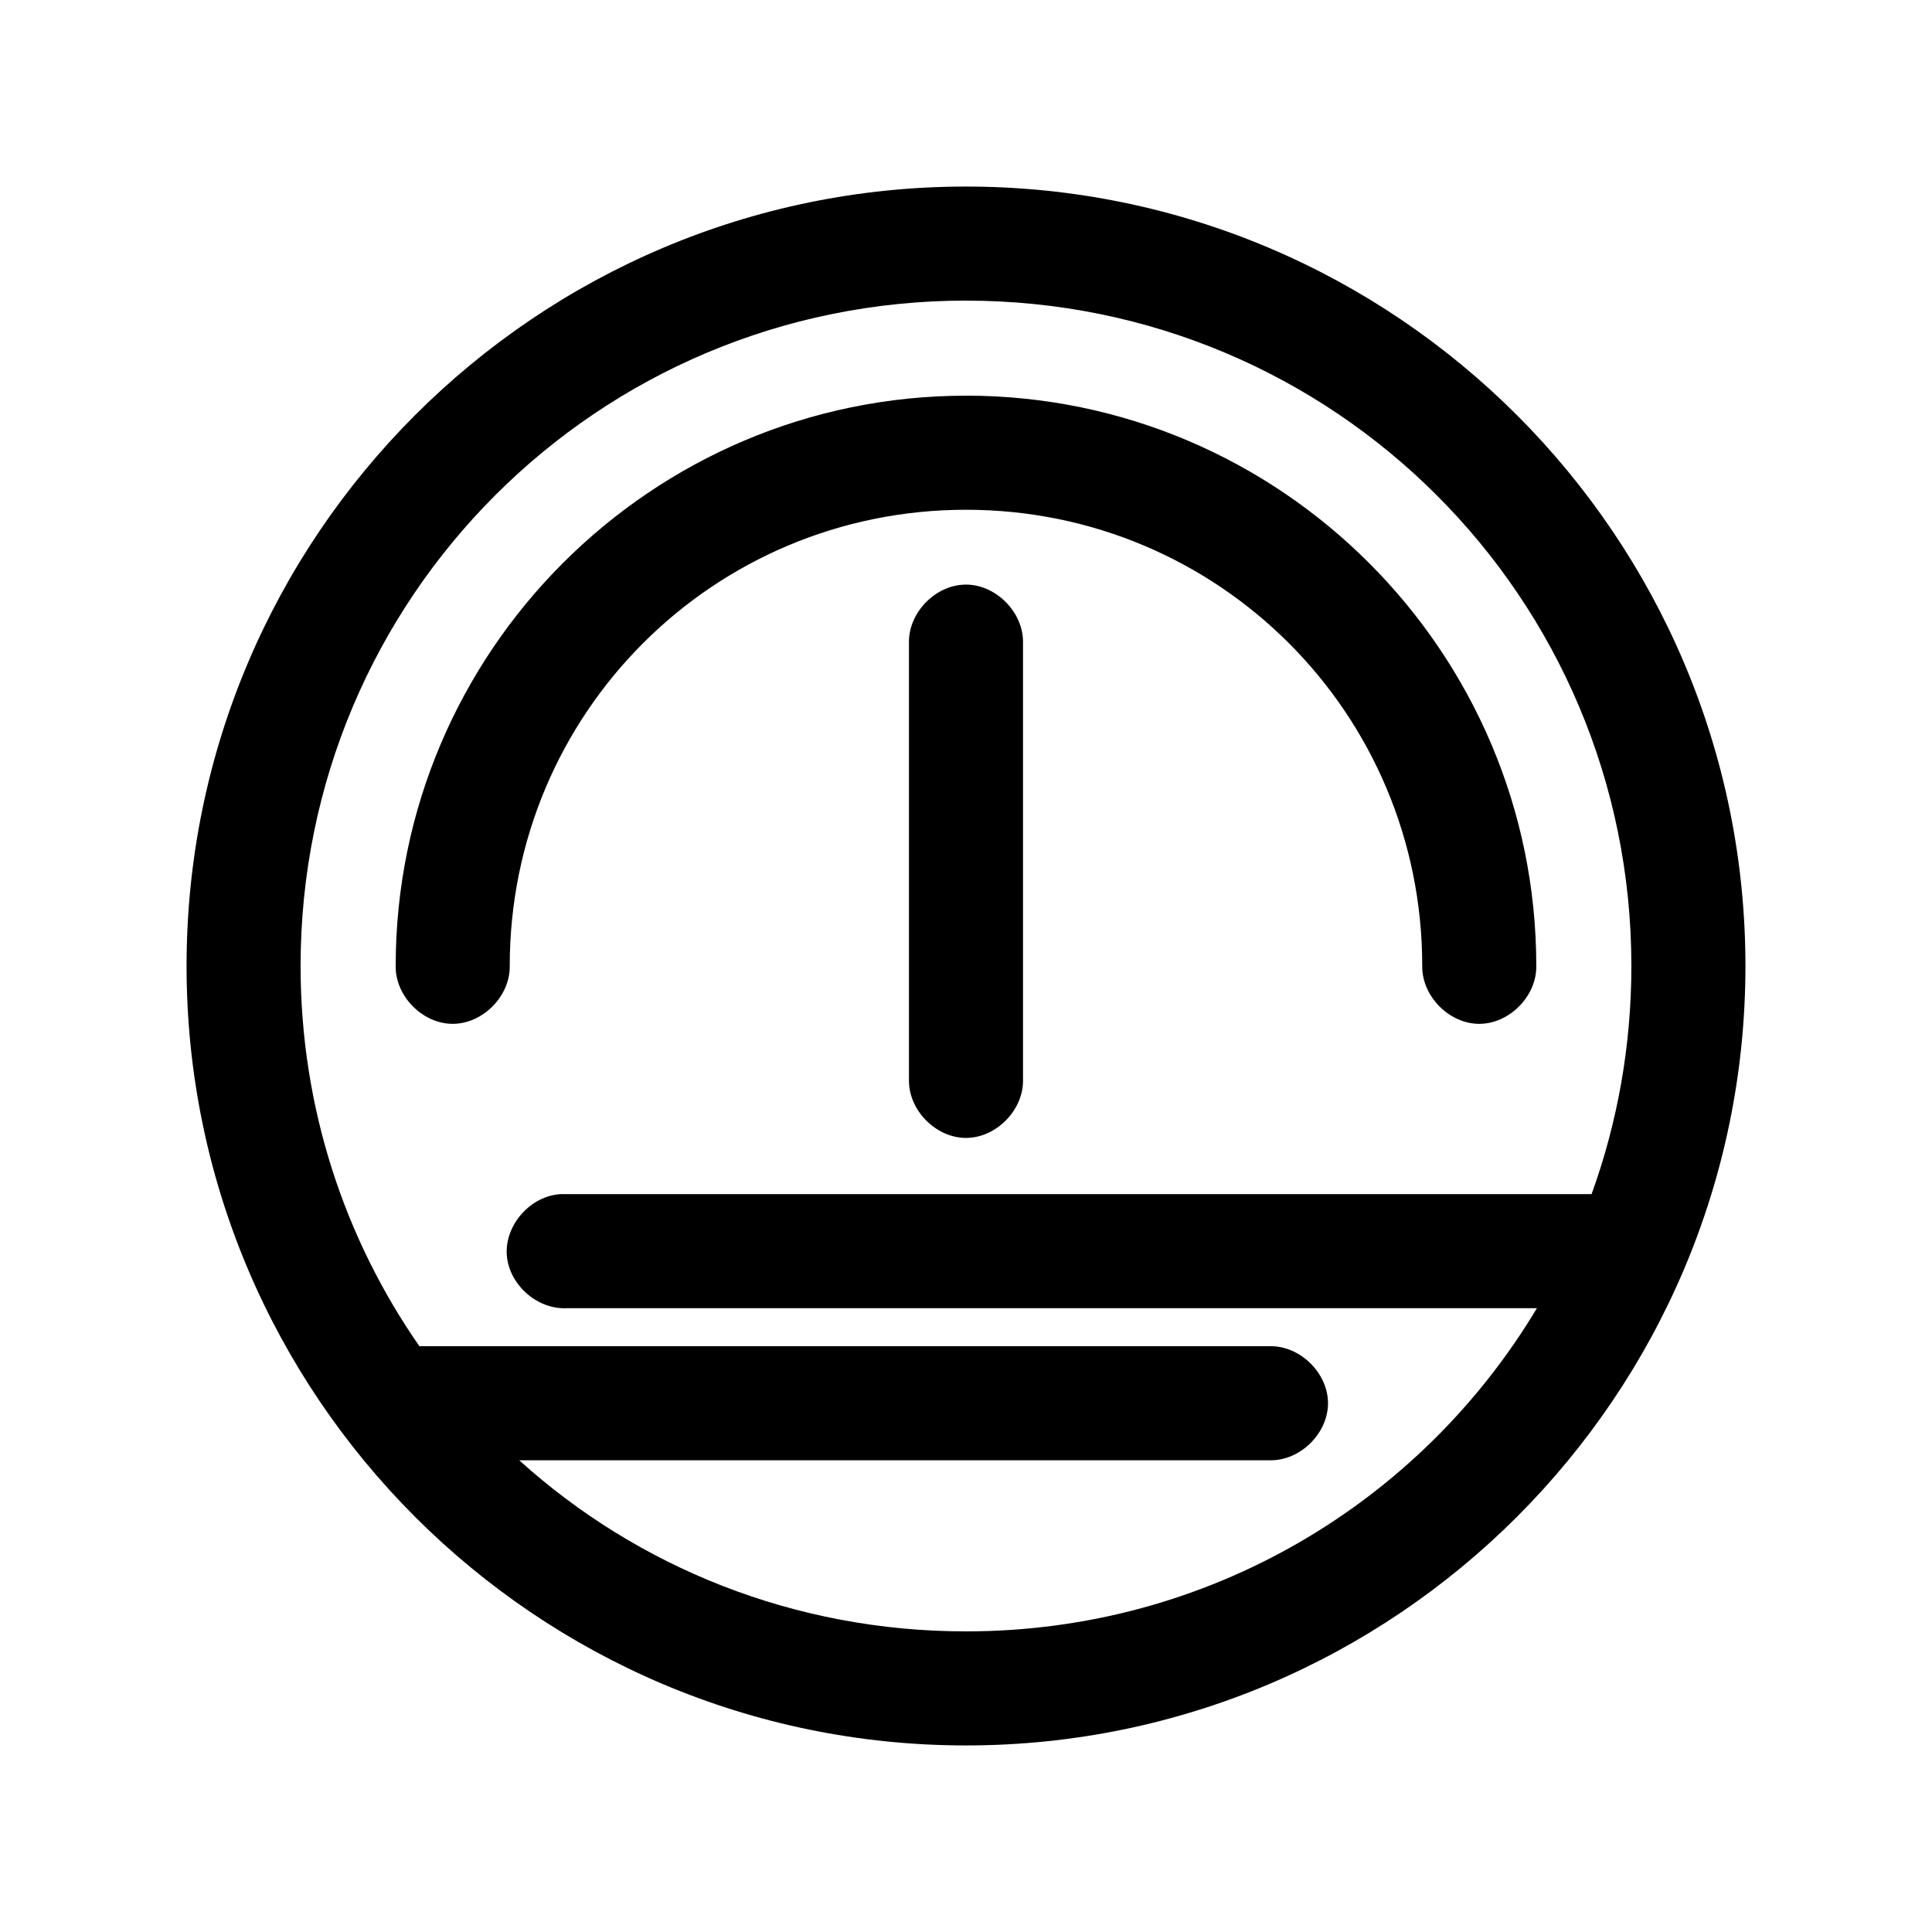
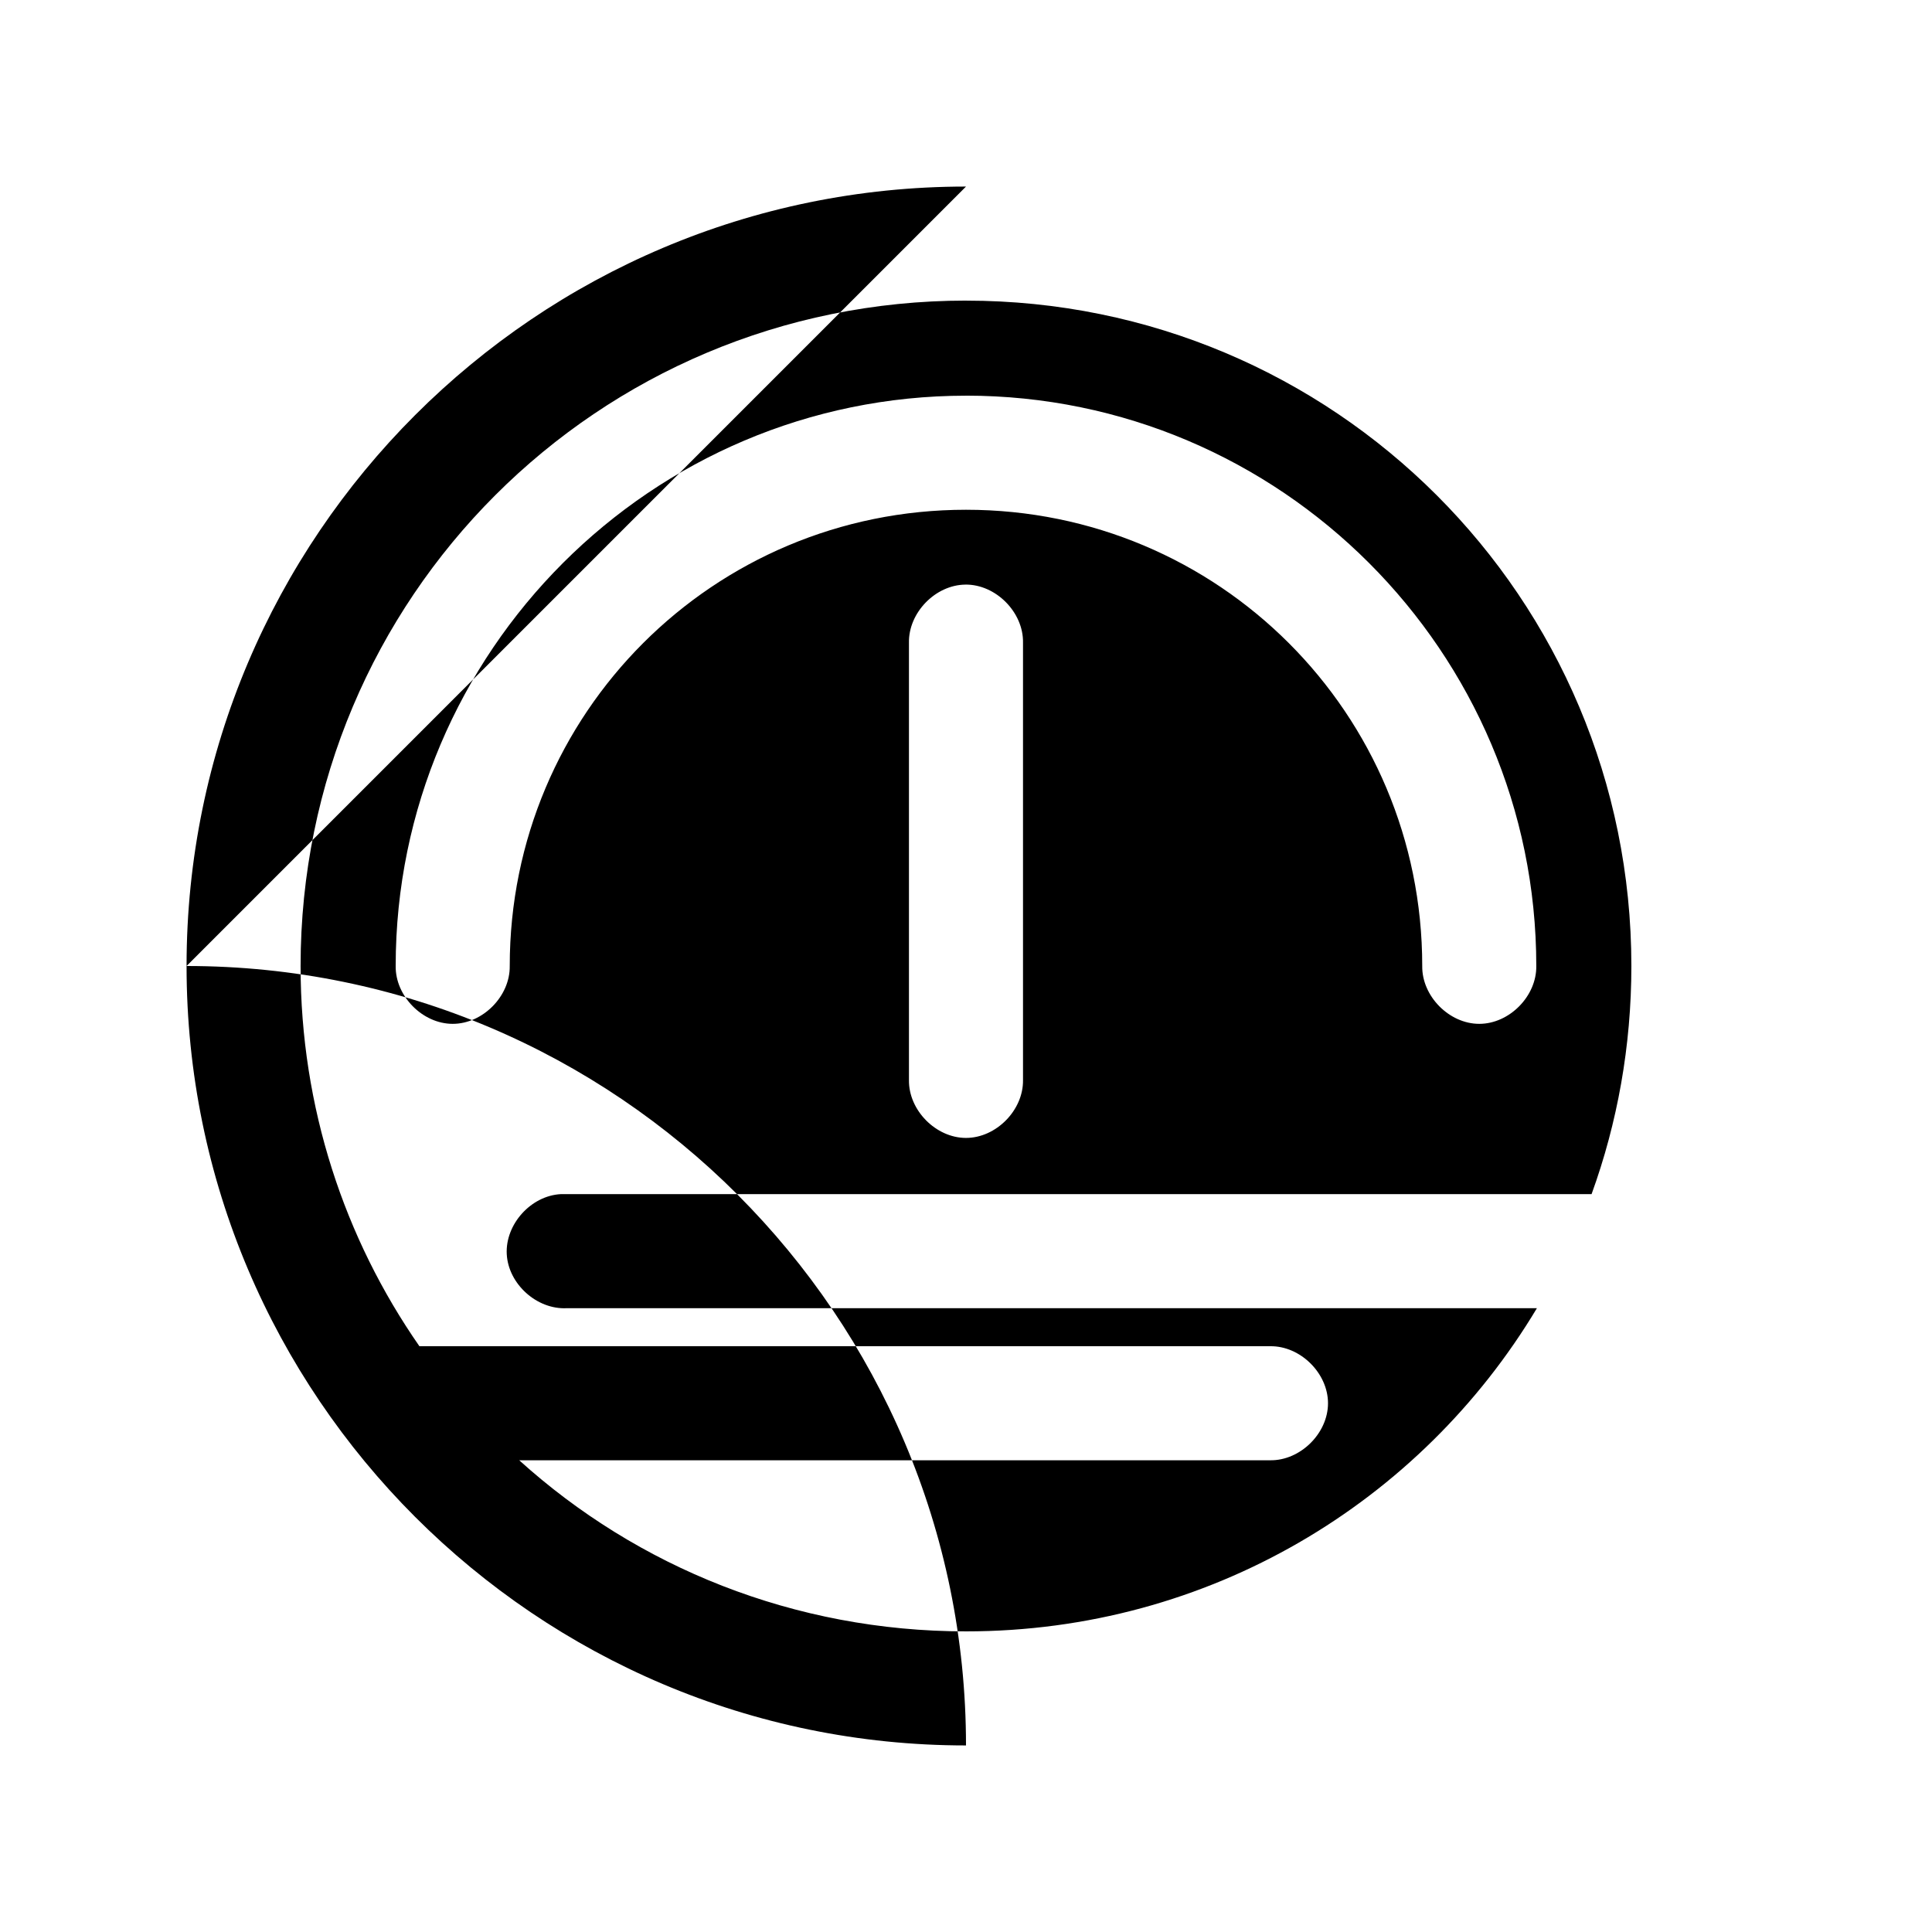
<svg xmlns="http://www.w3.org/2000/svg" fill="#000000" width="800px" height="800px" version="1.1" viewBox="144 144 512 512">
-   <path d="m400 193.44c-113.9 0-206.56 92.66-206.56 206.56 0 113.9 92.66 206.56 206.56 206.56s206.56-92.66 206.56-206.56c0-113.9-92.656-206.56-206.56-206.56zm0 30.23c97.566 0 176.33 78.77 176.33 176.33 0 21.219-3.715 41.633-10.547 60.457h-273.16c-7.914 0.41-14.742 7.988-14.328 15.902 0.41 7.914 7.988 14.738 15.902 14.324h257.1c-30.773 51.395-86.898 85.648-151.3 85.648-45.574 0-87.137-17.082-118.4-45.344h199.01c7.984 0.113 15.328-7.129 15.328-15.113s-7.344-15.227-15.328-15.113h-225.46c-19.852-28.535-31.488-63.281-31.488-100.76 0-97.566 78.77-176.34 176.34-176.34zm0 25.191c-83.293 0-151.14 67.848-151.14 151.14-0.113 7.984 7.129 15.328 15.113 15.328s15.227-7.344 15.113-15.328c0-66.957 53.957-120.91 120.91-120.91 66.957 0 120.91 53.957 120.91 120.91-0.113 7.984 7.129 15.328 15.113 15.328 7.984 0 15.227-7.344 15.113-15.328 0.004-83.301-67.844-151.15-151.14-151.15zm-0.156 50.066c-7.969 0.078-15.125 7.461-14.961 15.426v115.88c-0.113 7.984 7.129 15.328 15.113 15.328s15.227-7.344 15.113-15.328v-115.88c0.168-8.07-7.199-15.516-15.273-15.43z" />
+   <path d="m400 193.44c-113.9 0-206.56 92.66-206.56 206.56 0 113.9 92.66 206.56 206.56 206.56c0-113.9-92.656-206.56-206.56-206.56zm0 30.23c97.566 0 176.33 78.77 176.33 176.33 0 21.219-3.715 41.633-10.547 60.457h-273.16c-7.914 0.41-14.742 7.988-14.328 15.902 0.41 7.914 7.988 14.738 15.902 14.324h257.1c-30.773 51.395-86.898 85.648-151.3 85.648-45.574 0-87.137-17.082-118.4-45.344h199.01c7.984 0.113 15.328-7.129 15.328-15.113s-7.344-15.227-15.328-15.113h-225.46c-19.852-28.535-31.488-63.281-31.488-100.76 0-97.566 78.77-176.34 176.34-176.34zm0 25.191c-83.293 0-151.14 67.848-151.14 151.14-0.113 7.984 7.129 15.328 15.113 15.328s15.227-7.344 15.113-15.328c0-66.957 53.957-120.91 120.91-120.91 66.957 0 120.91 53.957 120.91 120.91-0.113 7.984 7.129 15.328 15.113 15.328 7.984 0 15.227-7.344 15.113-15.328 0.004-83.301-67.844-151.15-151.14-151.15zm-0.156 50.066c-7.969 0.078-15.125 7.461-14.961 15.426v115.88c-0.113 7.984 7.129 15.328 15.113 15.328s15.227-7.344 15.113-15.328v-115.88c0.168-8.07-7.199-15.516-15.273-15.43z" />
</svg>